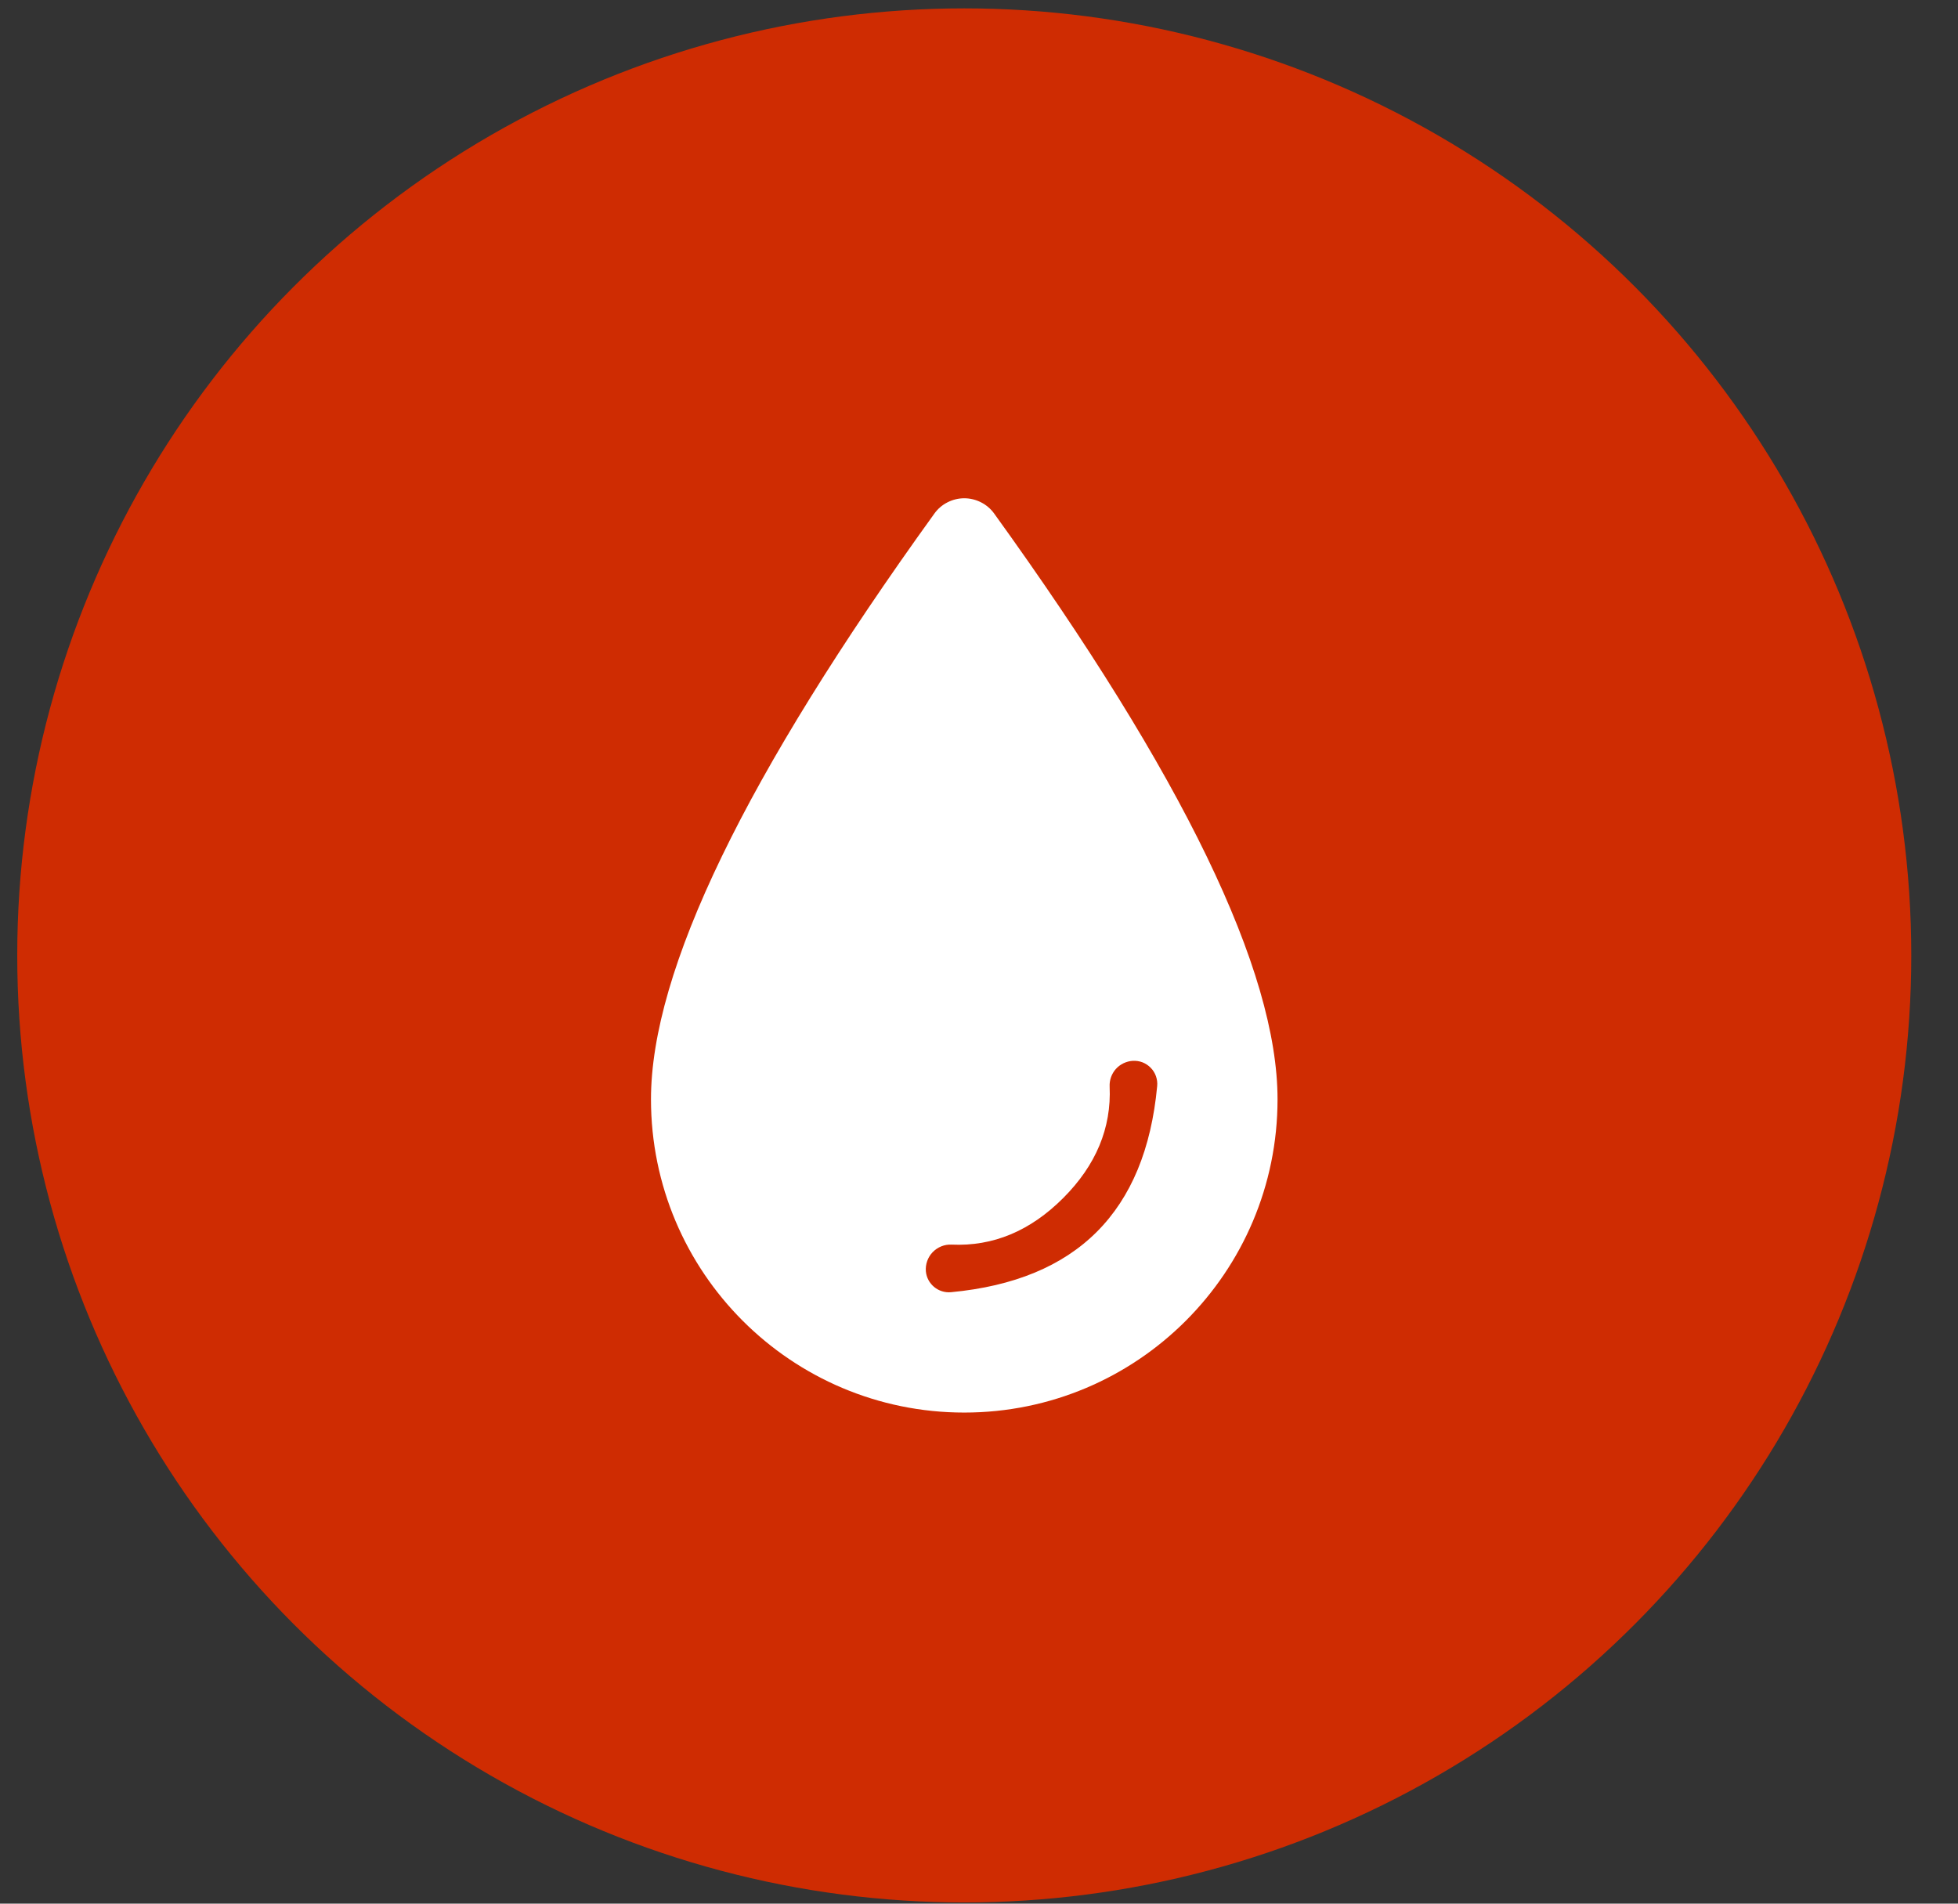
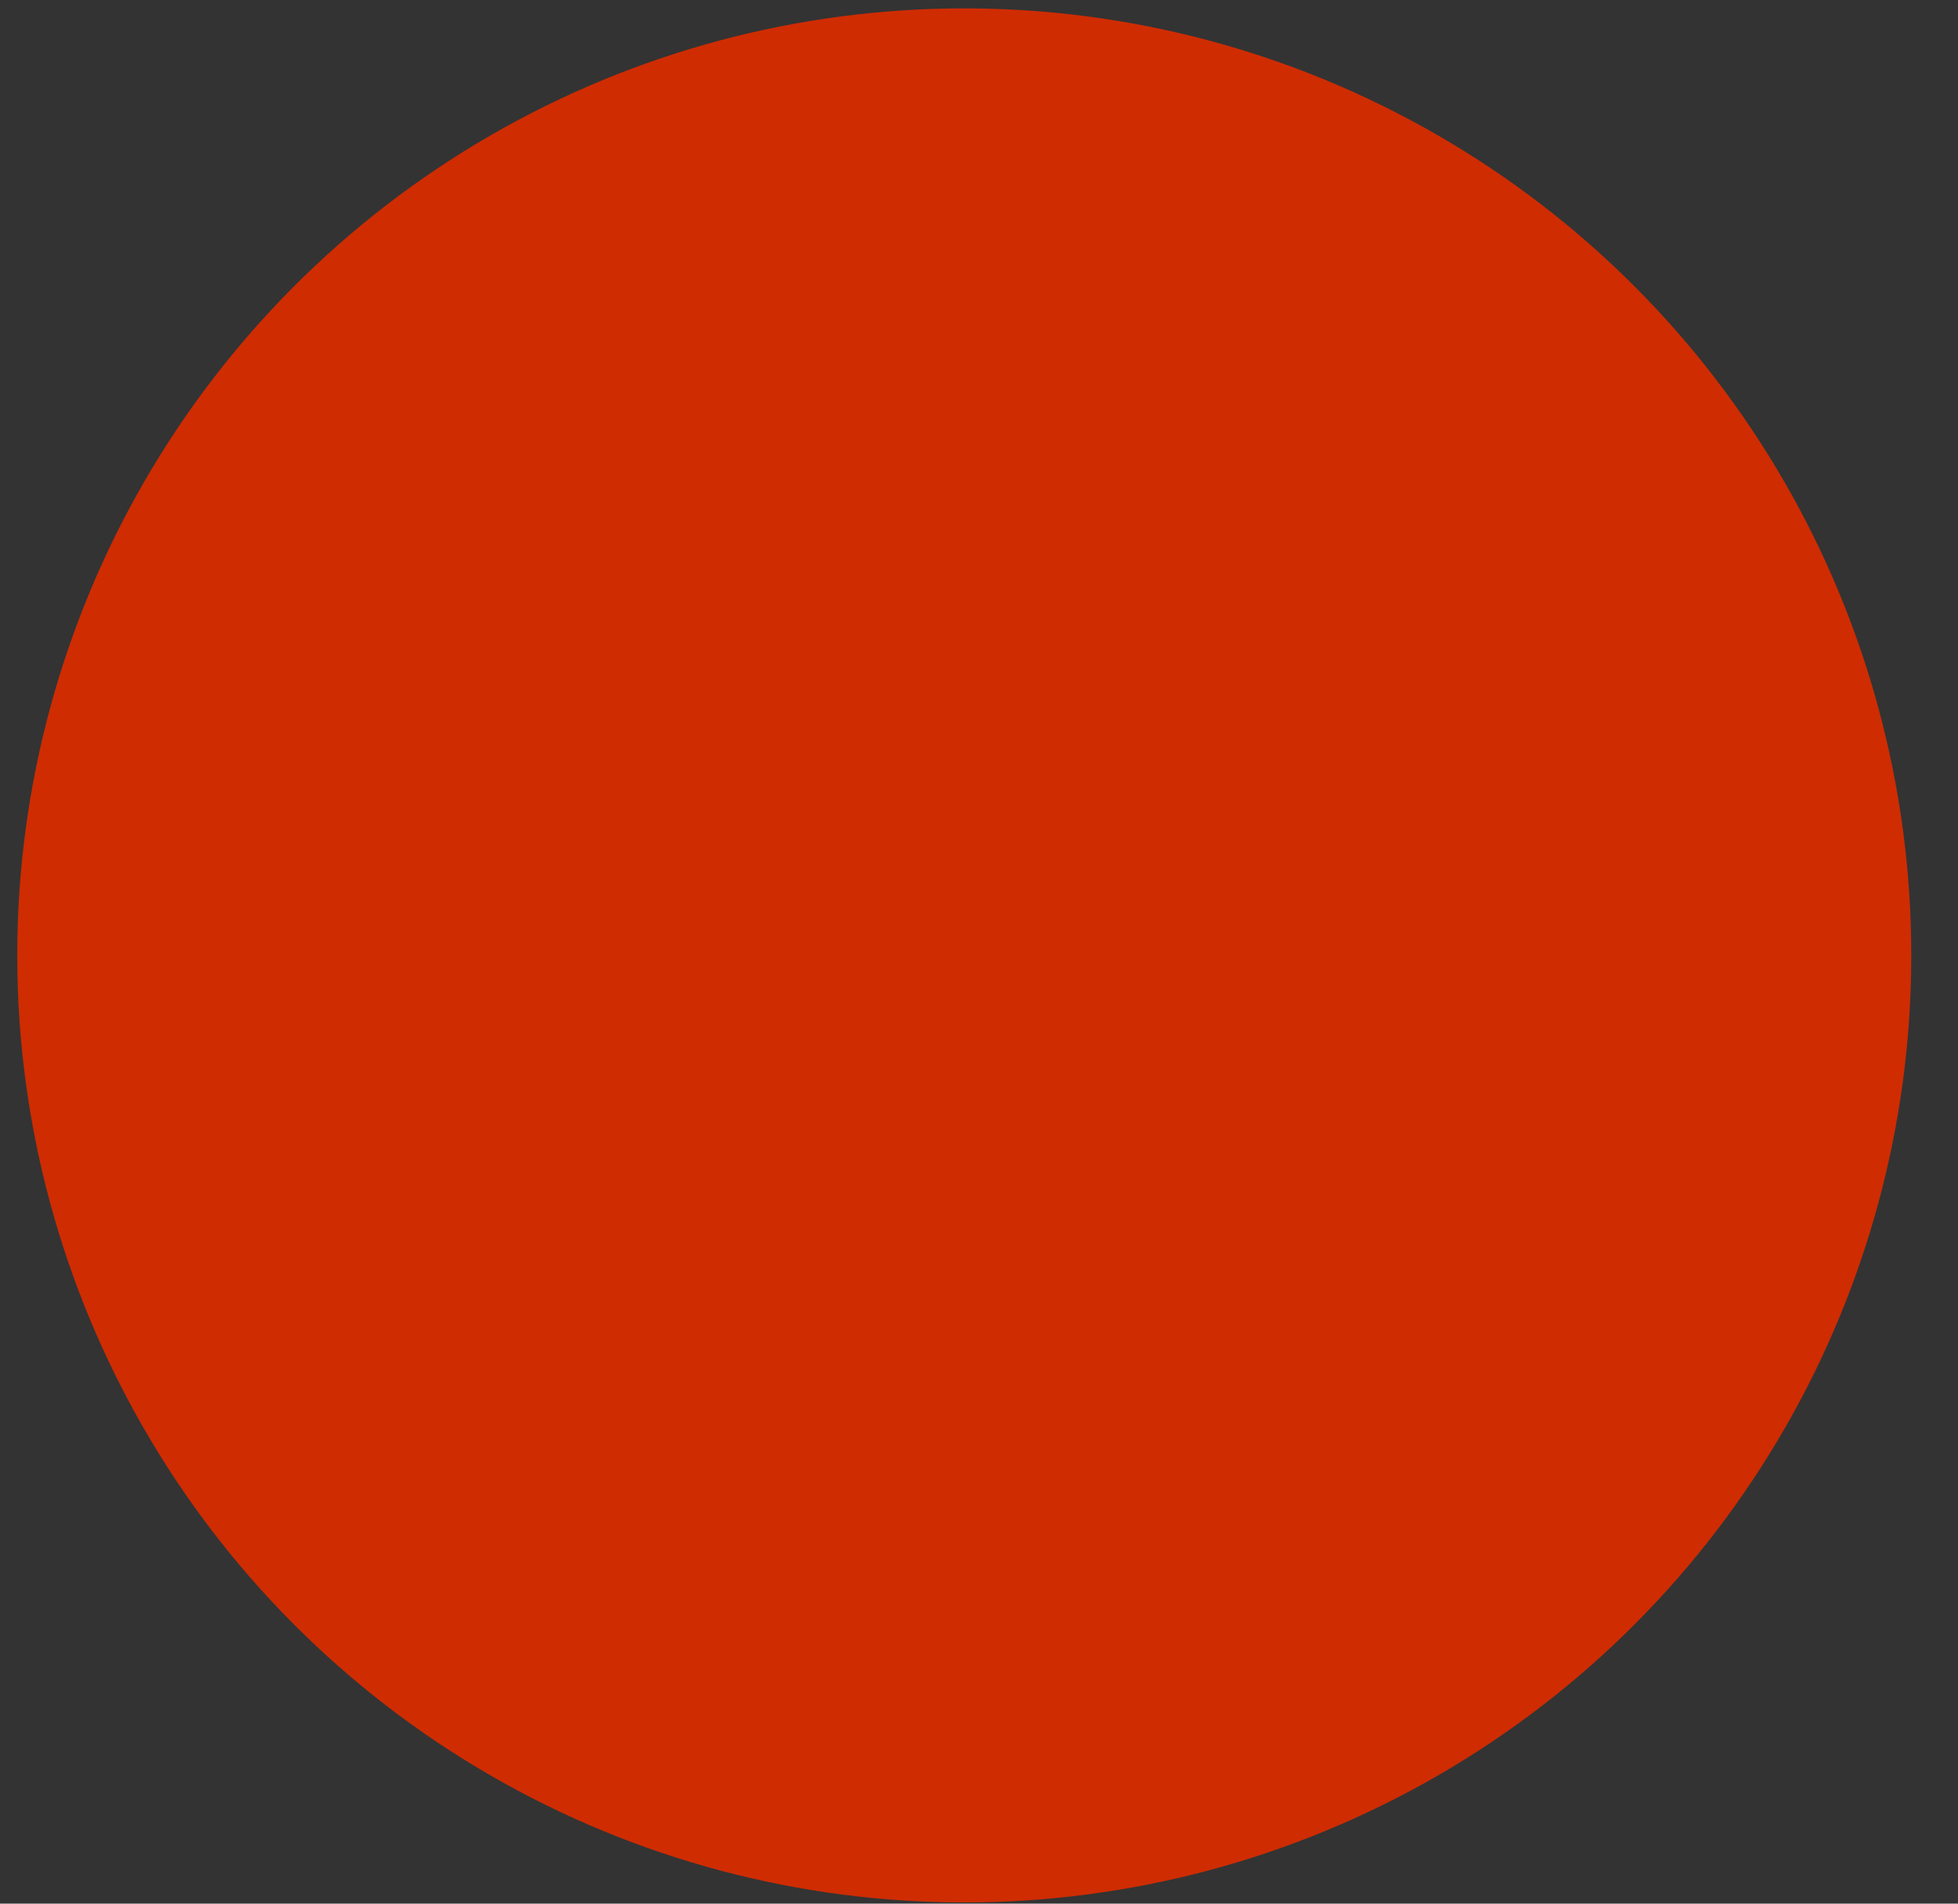
<svg xmlns="http://www.w3.org/2000/svg" width="36" height="35" viewBox="0 0 36 35" fill="none">
  <rect x="0" y="0" width="36" height="35" fill="#333333" stroke="none" />
  <circle cx="17.729" cy="17.566" r="17.412" fill="#CF2C02" />
-   <path fill-rule="evenodd" clip-rule="evenodd" d="M17.729 25.971C14.548 25.971 11.969 23.392 11.969 20.211C11.969 17.847 13.706 14.258 17.18 9.442C17.242 9.355 17.325 9.284 17.42 9.236C17.516 9.187 17.622 9.161 17.729 9.161C17.836 9.161 17.942 9.187 18.038 9.236C18.133 9.284 18.216 9.355 18.279 9.442C21.753 14.258 23.489 17.848 23.489 20.211C23.489 23.392 20.91 25.971 17.729 25.971ZM17.495 22.883C17.431 22.88 17.366 22.891 17.307 22.915C17.247 22.939 17.193 22.976 17.148 23.022C17.104 23.068 17.069 23.124 17.048 23.184C17.026 23.245 17.018 23.31 17.023 23.374C17.045 23.608 17.253 23.78 17.487 23.758C18.642 23.649 19.535 23.279 20.166 22.648C20.798 22.016 21.168 21.123 21.276 19.969C21.282 19.907 21.274 19.846 21.254 19.788C21.234 19.73 21.201 19.677 21.158 19.633C21.116 19.589 21.064 19.555 21.007 19.532C20.95 19.51 20.888 19.501 20.827 19.504C20.708 19.512 20.597 19.565 20.517 19.653C20.438 19.742 20.396 19.858 20.402 19.977C20.436 20.74 20.151 21.424 19.547 22.028C18.942 22.633 18.259 22.918 17.495 22.883Z" fill="white" />
</svg>